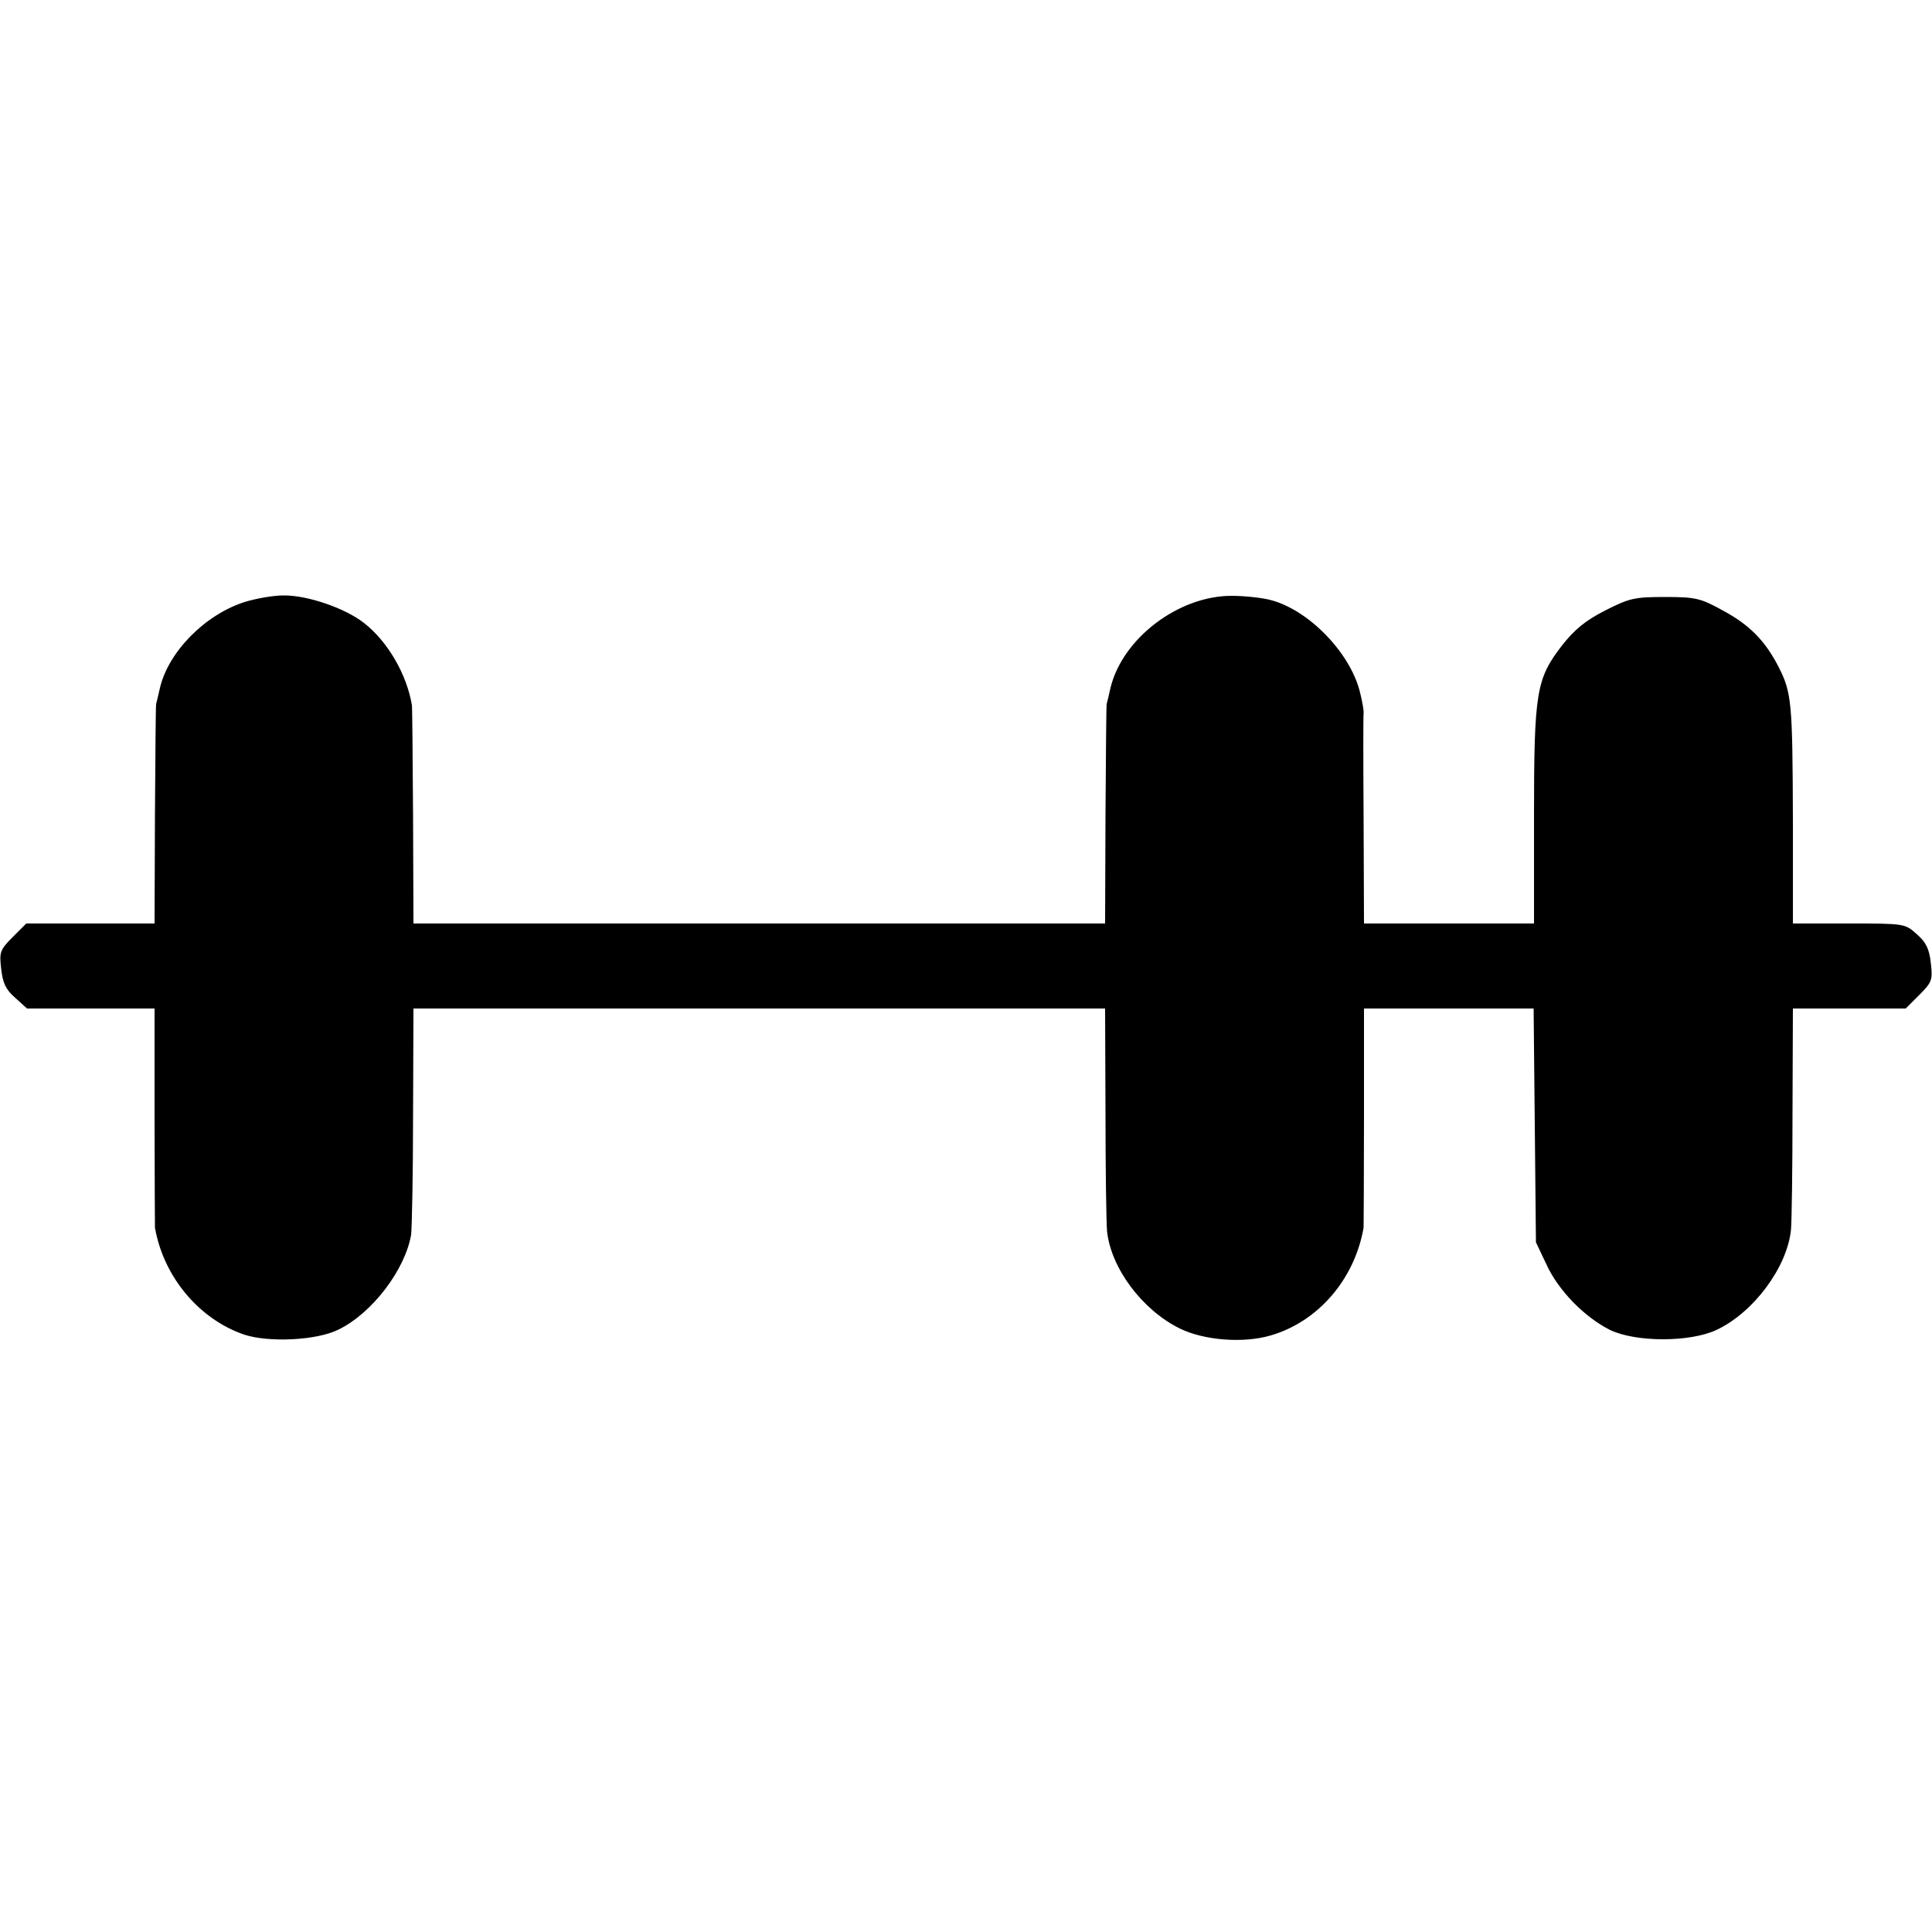
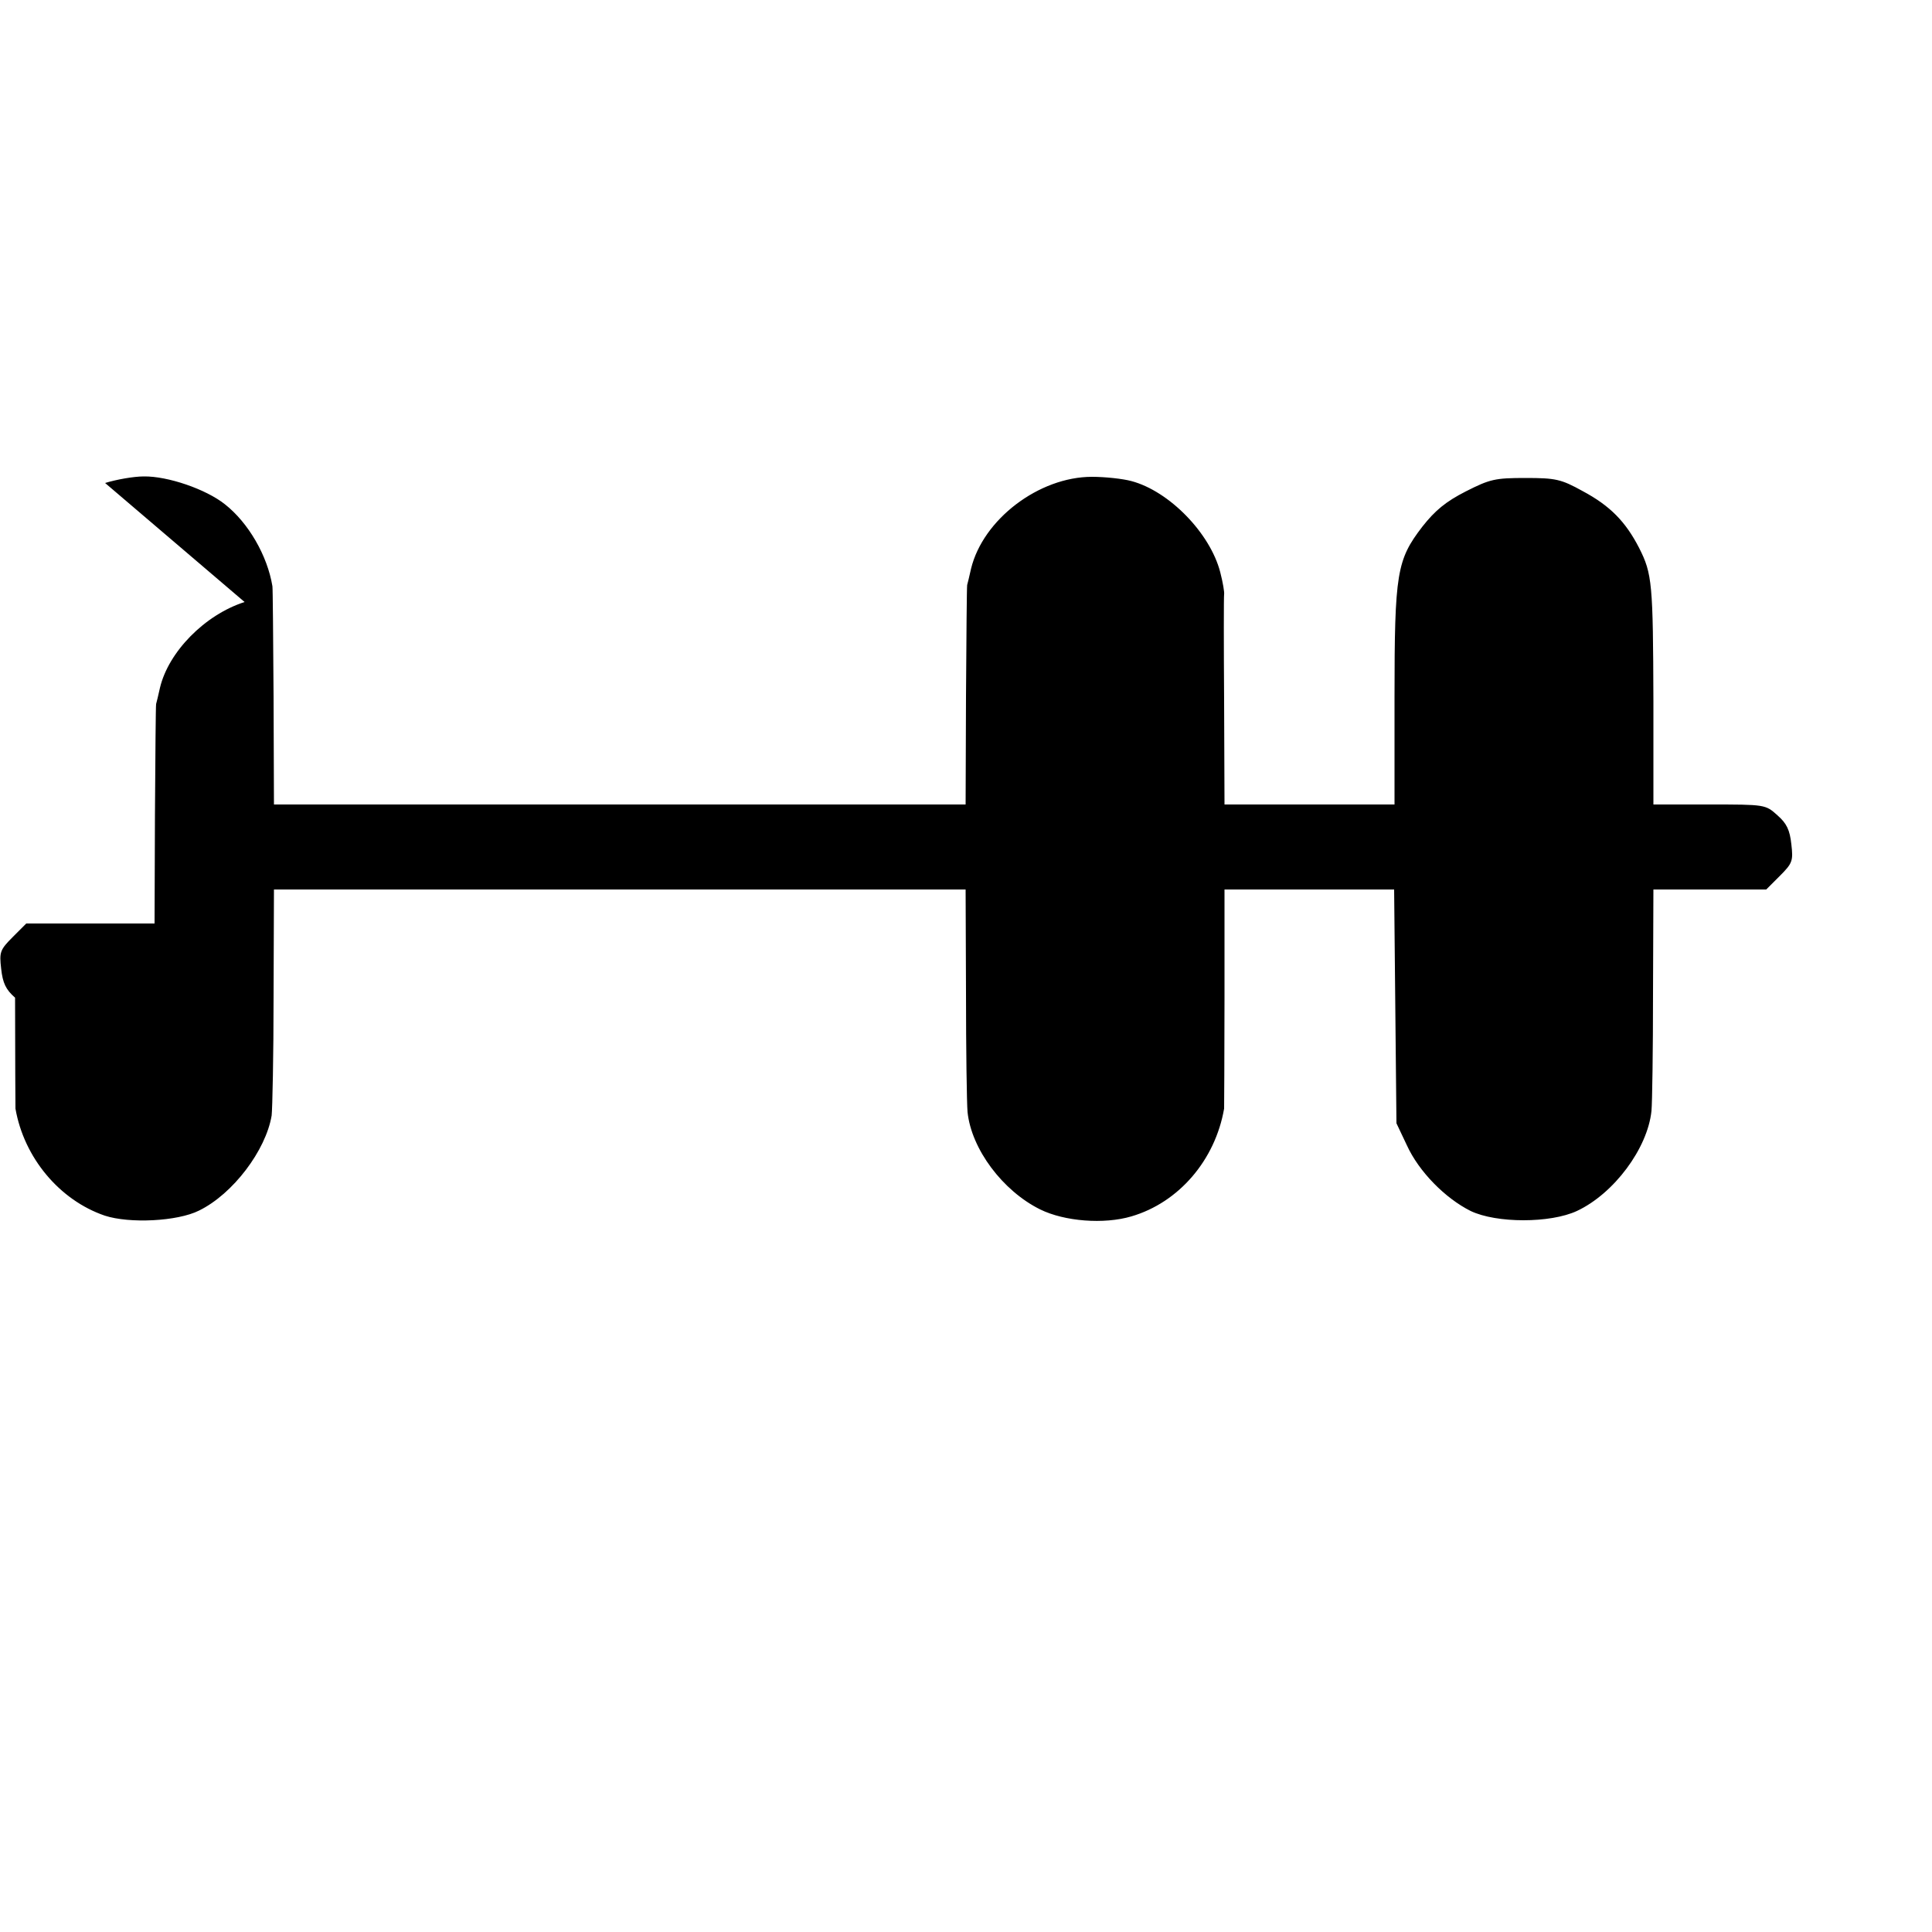
<svg xmlns="http://www.w3.org/2000/svg" version="1.0" width="500pt" height="500pt" viewBox="0 0 500 500" preserveAspectRatio="xMidYMid meet">
  <g transform="translate(0,500) scale(0.1,-0.1)" fill="#000000" stroke="none">
-     <path d="M633 3442 c-103 -33 -197 -129 -219 -222 -4 -19 -9 -38 -10 -42 -1 -5 -2 -134 -3 -288 l-1 -280 -166 0 -166 0 -35 -35 c-33 -33 -35 -39 -30 -82 4 -37 12 -54 36 -75 l31 -28 165 0 165 0 0 -280 c0 -154 1 -283 1 -287 22 -127 114 -237 231 -277 64 -21 188 -15 244 13 88 43 173 156 188 246 2 17 5 155 5 308 l1 277 895 0 895 0 1 -267 c0 -148 2 -286 4 -309 10 -96 91 -204 188 -252 63 -31 165 -39 236 -18 123 36 217 146 240 279 0 4 1 133 1 287 l0 280 219 0 220 0 3 -302 3 -303 27 -57 c31 -68 99 -137 165 -170 67 -32 206 -32 275 0 96 45 183 162 193 259 2 21 4 158 4 306 l1 267 146 0 146 0 35 35 c33 33 35 39 30 82 -4 37 -12 54 -36 75 -31 28 -32 28 -176 28 l-145 0 0 268 c-1 304 -3 329 -37 396 -35 68 -75 109 -146 147 -56 31 -70 34 -148 34 -79 0 -92 -3 -155 -35 -51 -26 -79 -49 -112 -91 -66 -86 -72 -119 -72 -441 l0 -278 -220 0 -220 0 -1 268 c-1 147 -1 271 0 276 1 5 -3 30 -10 57 -26 101 -132 210 -230 236 -22 6 -68 11 -102 11 -137 0 -282 -110 -313 -238 -4 -19 -9 -38 -10 -42 -1 -5 -2 -134 -3 -288 l-1 -280 -895 0 -895 0 -1 278 c-1 152 -2 282 -3 287 -13 79 -62 164 -123 212 -49 39 -148 73 -210 72 -26 0 -71 -8 -100 -17z" />
+     <path d="M633 3442 c-103 -33 -197 -129 -219 -222 -4 -19 -9 -38 -10 -42 -1 -5 -2 -134 -3 -288 l-1 -280 -166 0 -166 0 -35 -35 c-33 -33 -35 -39 -30 -82 4 -37 12 -54 36 -75 c0 -154 1 -283 1 -287 22 -127 114 -237 231 -277 64 -21 188 -15 244 13 88 43 173 156 188 246 2 17 5 155 5 308 l1 277 895 0 895 0 1 -267 c0 -148 2 -286 4 -309 10 -96 91 -204 188 -252 63 -31 165 -39 236 -18 123 36 217 146 240 279 0 4 1 133 1 287 l0 280 219 0 220 0 3 -302 3 -303 27 -57 c31 -68 99 -137 165 -170 67 -32 206 -32 275 0 96 45 183 162 193 259 2 21 4 158 4 306 l1 267 146 0 146 0 35 35 c33 33 35 39 30 82 -4 37 -12 54 -36 75 -31 28 -32 28 -176 28 l-145 0 0 268 c-1 304 -3 329 -37 396 -35 68 -75 109 -146 147 -56 31 -70 34 -148 34 -79 0 -92 -3 -155 -35 -51 -26 -79 -49 -112 -91 -66 -86 -72 -119 -72 -441 l0 -278 -220 0 -220 0 -1 268 c-1 147 -1 271 0 276 1 5 -3 30 -10 57 -26 101 -132 210 -230 236 -22 6 -68 11 -102 11 -137 0 -282 -110 -313 -238 -4 -19 -9 -38 -10 -42 -1 -5 -2 -134 -3 -288 l-1 -280 -895 0 -895 0 -1 278 c-1 152 -2 282 -3 287 -13 79 -62 164 -123 212 -49 39 -148 73 -210 72 -26 0 -71 -8 -100 -17z" />
  </g>
</svg>